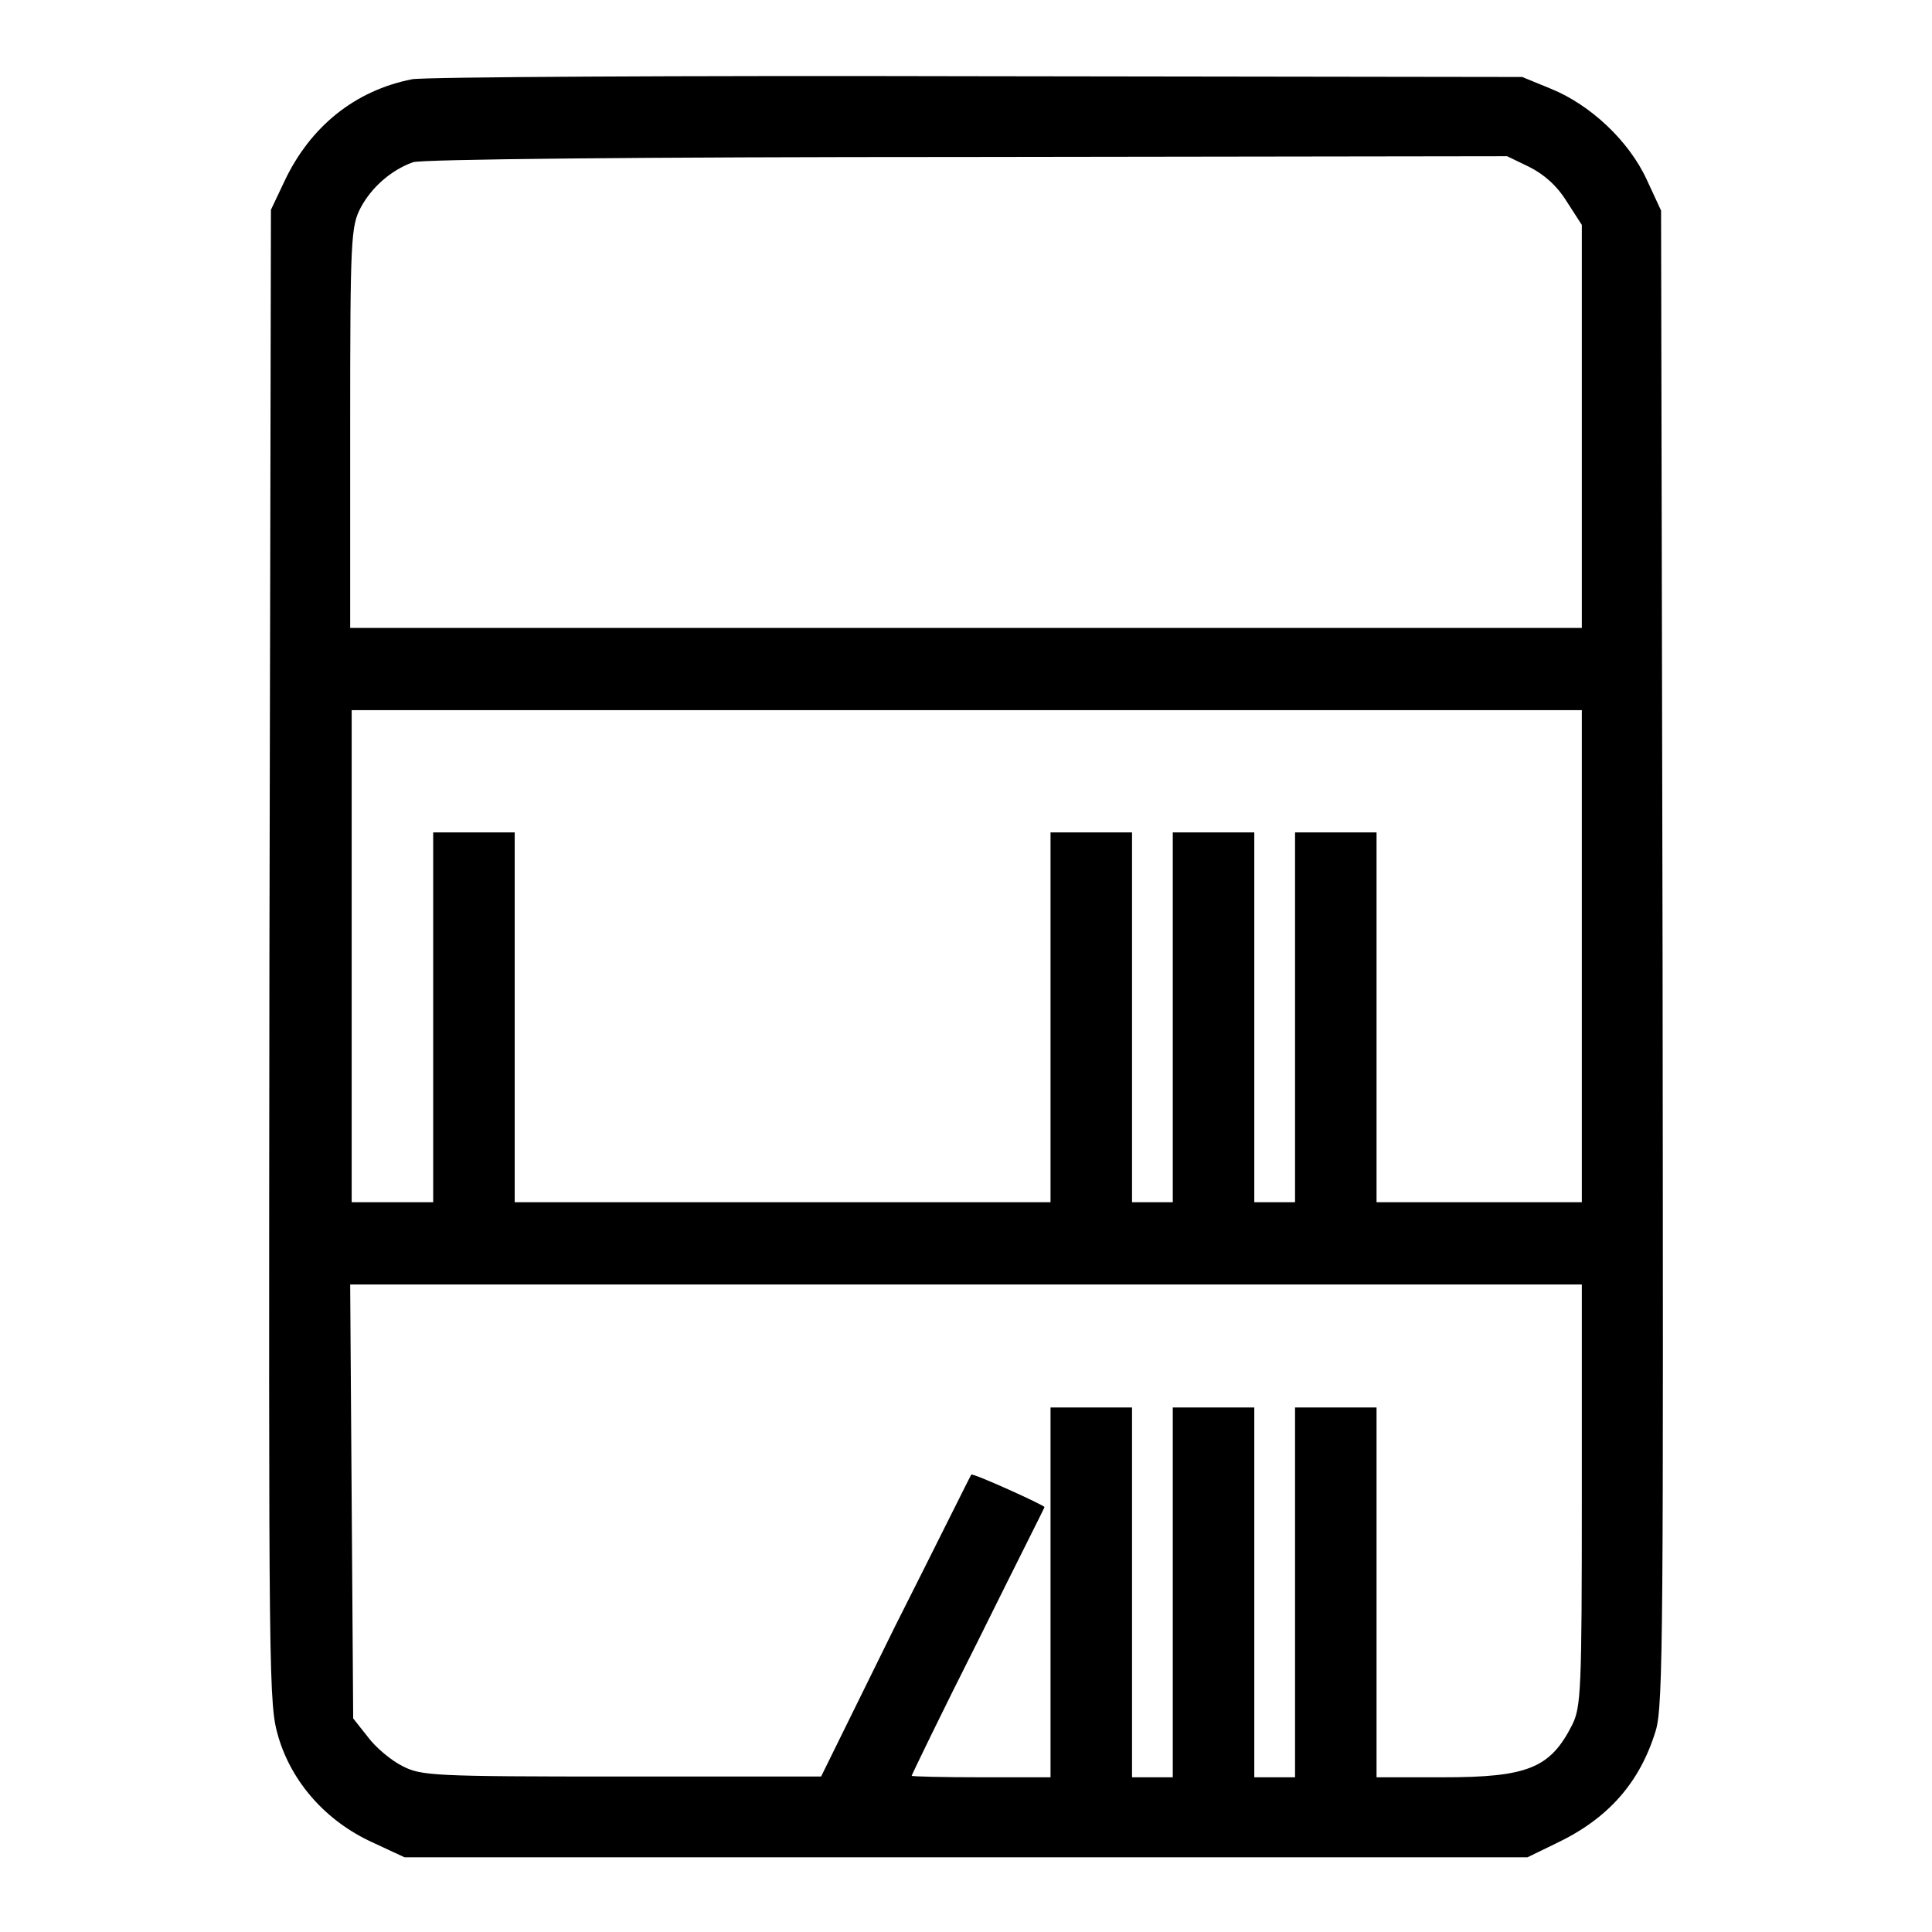
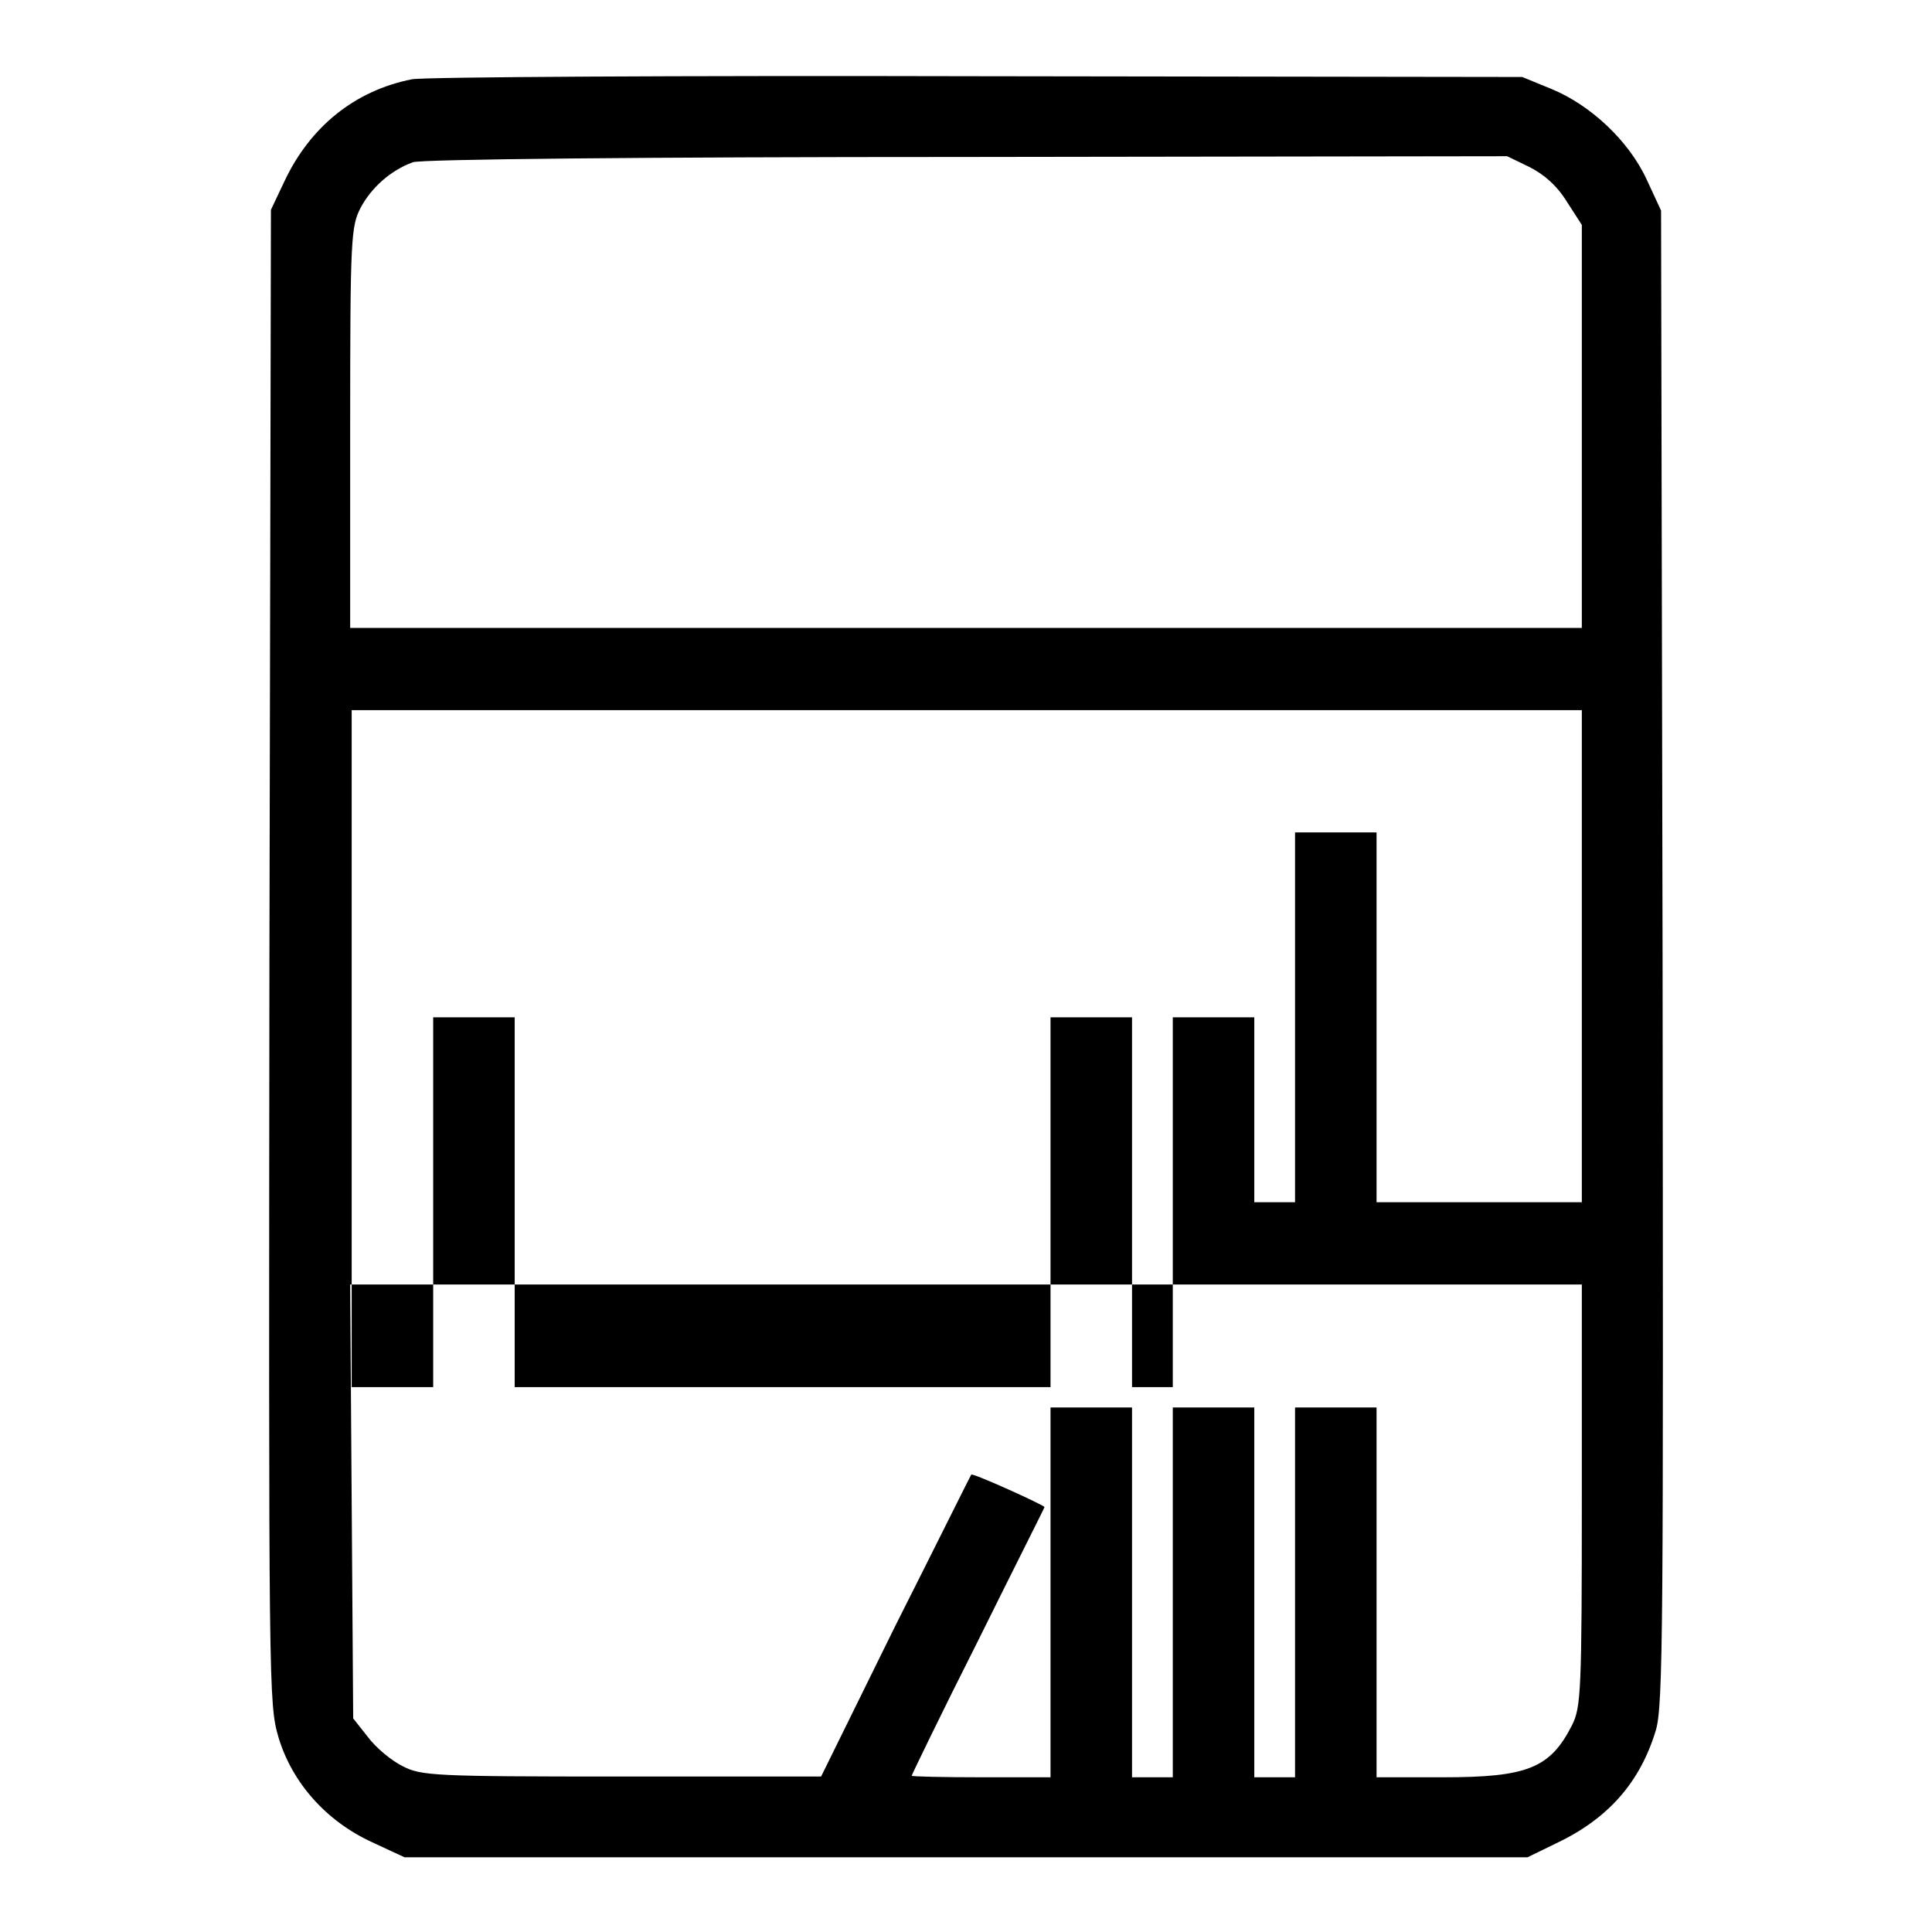
<svg xmlns="http://www.w3.org/2000/svg" version="1.1" x="0px" y="0px" viewBox="0 0 256 256" enable-background="new 0 0 256 256" xml:space="preserve">
  <g>
    <g>
      <g>
-         <path fill="#000000" d="M54.6,10.5C47,12,41.1,16.8,37.7,24l-1.8,3.8l-0.2,98.9c-0.1,97.6-0.1,99,1.2,103.5c1.8,6,6.3,11.1,12.4,13.9l4.3,2H128h74.4l3.7-1.8c7-3.3,11.2-8.1,13.3-15c1-3.3,1-14.1,0.9-102.6l-0.2-98.8l-1.9-4.1c-2.4-5.2-7.5-9.9-12.6-12l-3.9-1.6l-72-0.1C90.1,10,56.3,10.2,54.6,10.5z M202.6,22.1c2,1,3.7,2.5,5,4.6l2,3.1v26.7v26.7H128H46.4V56.7c0-25.2,0.1-26.7,1.4-29.2c1.4-2.6,3.9-4.9,6.9-6c1-0.4,30.1-0.7,73.3-0.7l71.7-0.1L202.6,22.1z M209.6,126.7v32.6H196h-13.6v-24.5v-24.5h-5.4h-5.4v24.5v24.5h-2.7h-2.7v-24.5v-24.5h-5.4h-5.4v24.5v24.5h-2.7h-2.7v-24.5v-24.5h-5.4h-5.4v24.5v24.5h-35.3H68.2v-24.5v-24.5h-5.4h-5.4v24.5v24.5h-5.4h-5.4v-32.6V94.1H128h81.6V126.7z M209.6,198.1c0,26-0.1,28.1-1.3,30.5c-2.9,5.7-5.9,6.9-17.1,6.9h-8.8V211v-24.5h-5.4h-5.4V211v24.5h-2.7h-2.7V211v-24.5h-5.4h-5.4V211v24.5h-2.7h-2.7V211v-24.5h-5.4h-5.4V211v24.5h-9.2c-5,0-9.2-0.1-9.2-0.2c0-0.1,3.9-8.2,8.8-17.9c4.8-9.7,8.8-17.6,8.8-17.7c0.1-0.2-9.6-4.6-9.7-4.3c-0.1,0.1-4.6,9.2-10.1,20.1l-9.8,19.9H82.3c-25,0-26.5-0.1-29-1.4c-1.4-0.7-3.5-2.4-4.6-3.9l-1.9-2.4L46.6,199l-0.2-28.8H128h81.6V198.1z" />
+         <path fill="#000000" d="M54.6,10.5C47,12,41.1,16.8,37.7,24l-1.8,3.8l-0.2,98.9c-0.1,97.6-0.1,99,1.2,103.5c1.8,6,6.3,11.1,12.4,13.9l4.3,2H128h74.4l3.7-1.8c7-3.3,11.2-8.1,13.3-15c1-3.3,1-14.1,0.9-102.6l-0.2-98.8l-1.9-4.1c-2.4-5.2-7.5-9.9-12.6-12l-3.9-1.6l-72-0.1C90.1,10,56.3,10.2,54.6,10.5z M202.6,22.1c2,1,3.7,2.5,5,4.6l2,3.1v26.7v26.7H128H46.4V56.7c0-25.2,0.1-26.7,1.4-29.2c1.4-2.6,3.9-4.9,6.9-6c1-0.4,30.1-0.7,73.3-0.7l71.7-0.1L202.6,22.1z M209.6,126.7v32.6H196h-13.6v-24.5v-24.5h-5.4h-5.4v24.5v24.5h-2.7h-2.7v-24.5h-5.4h-5.4v24.5v24.5h-2.7h-2.7v-24.5v-24.5h-5.4h-5.4v24.5v24.5h-35.3H68.2v-24.5v-24.5h-5.4h-5.4v24.5v24.5h-5.4h-5.4v-32.6V94.1H128h81.6V126.7z M209.6,198.1c0,26-0.1,28.1-1.3,30.5c-2.9,5.7-5.9,6.9-17.1,6.9h-8.8V211v-24.5h-5.4h-5.4V211v24.5h-2.7h-2.7V211v-24.5h-5.4h-5.4V211v24.5h-2.7h-2.7V211v-24.5h-5.4h-5.4V211v24.5h-9.2c-5,0-9.2-0.1-9.2-0.2c0-0.1,3.9-8.2,8.8-17.9c4.8-9.7,8.8-17.6,8.8-17.7c0.1-0.2-9.6-4.6-9.7-4.3c-0.1,0.1-4.6,9.2-10.1,20.1l-9.8,19.9H82.3c-25,0-26.5-0.1-29-1.4c-1.4-0.7-3.5-2.4-4.6-3.9l-1.9-2.4L46.6,199l-0.2-28.8H128h81.6V198.1z" />
      </g>
    </g>
  </g>
</svg>